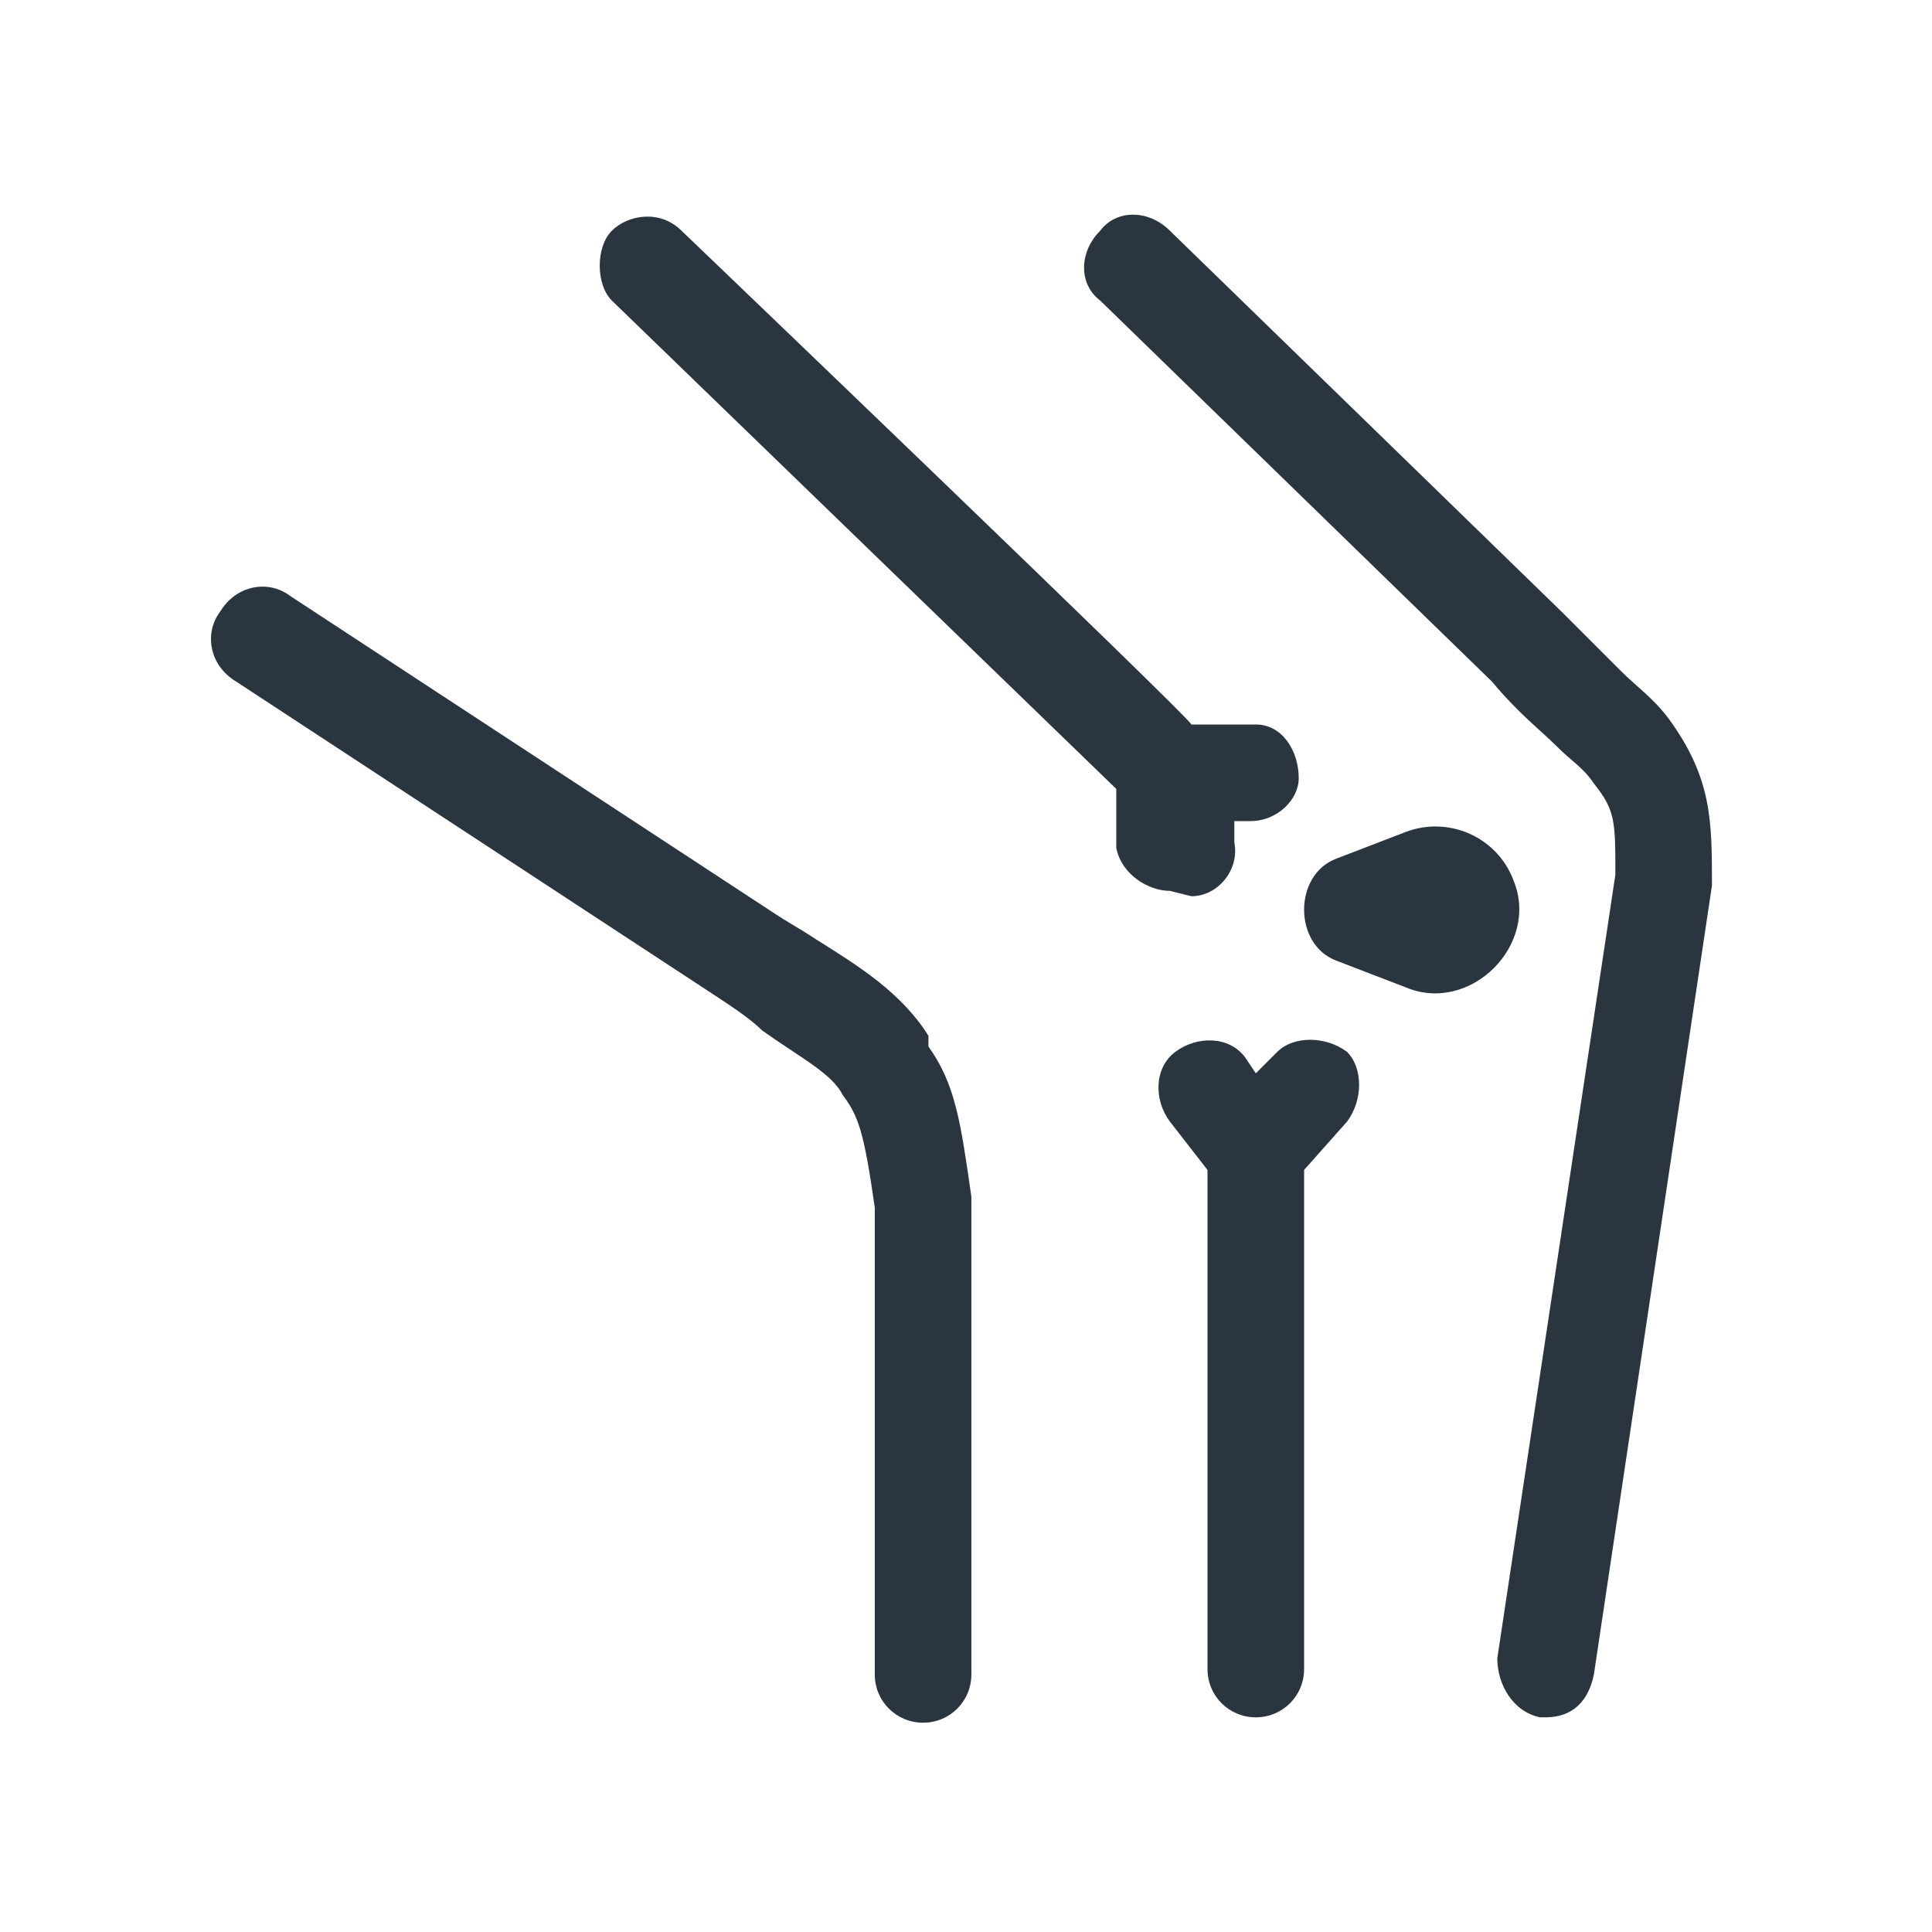
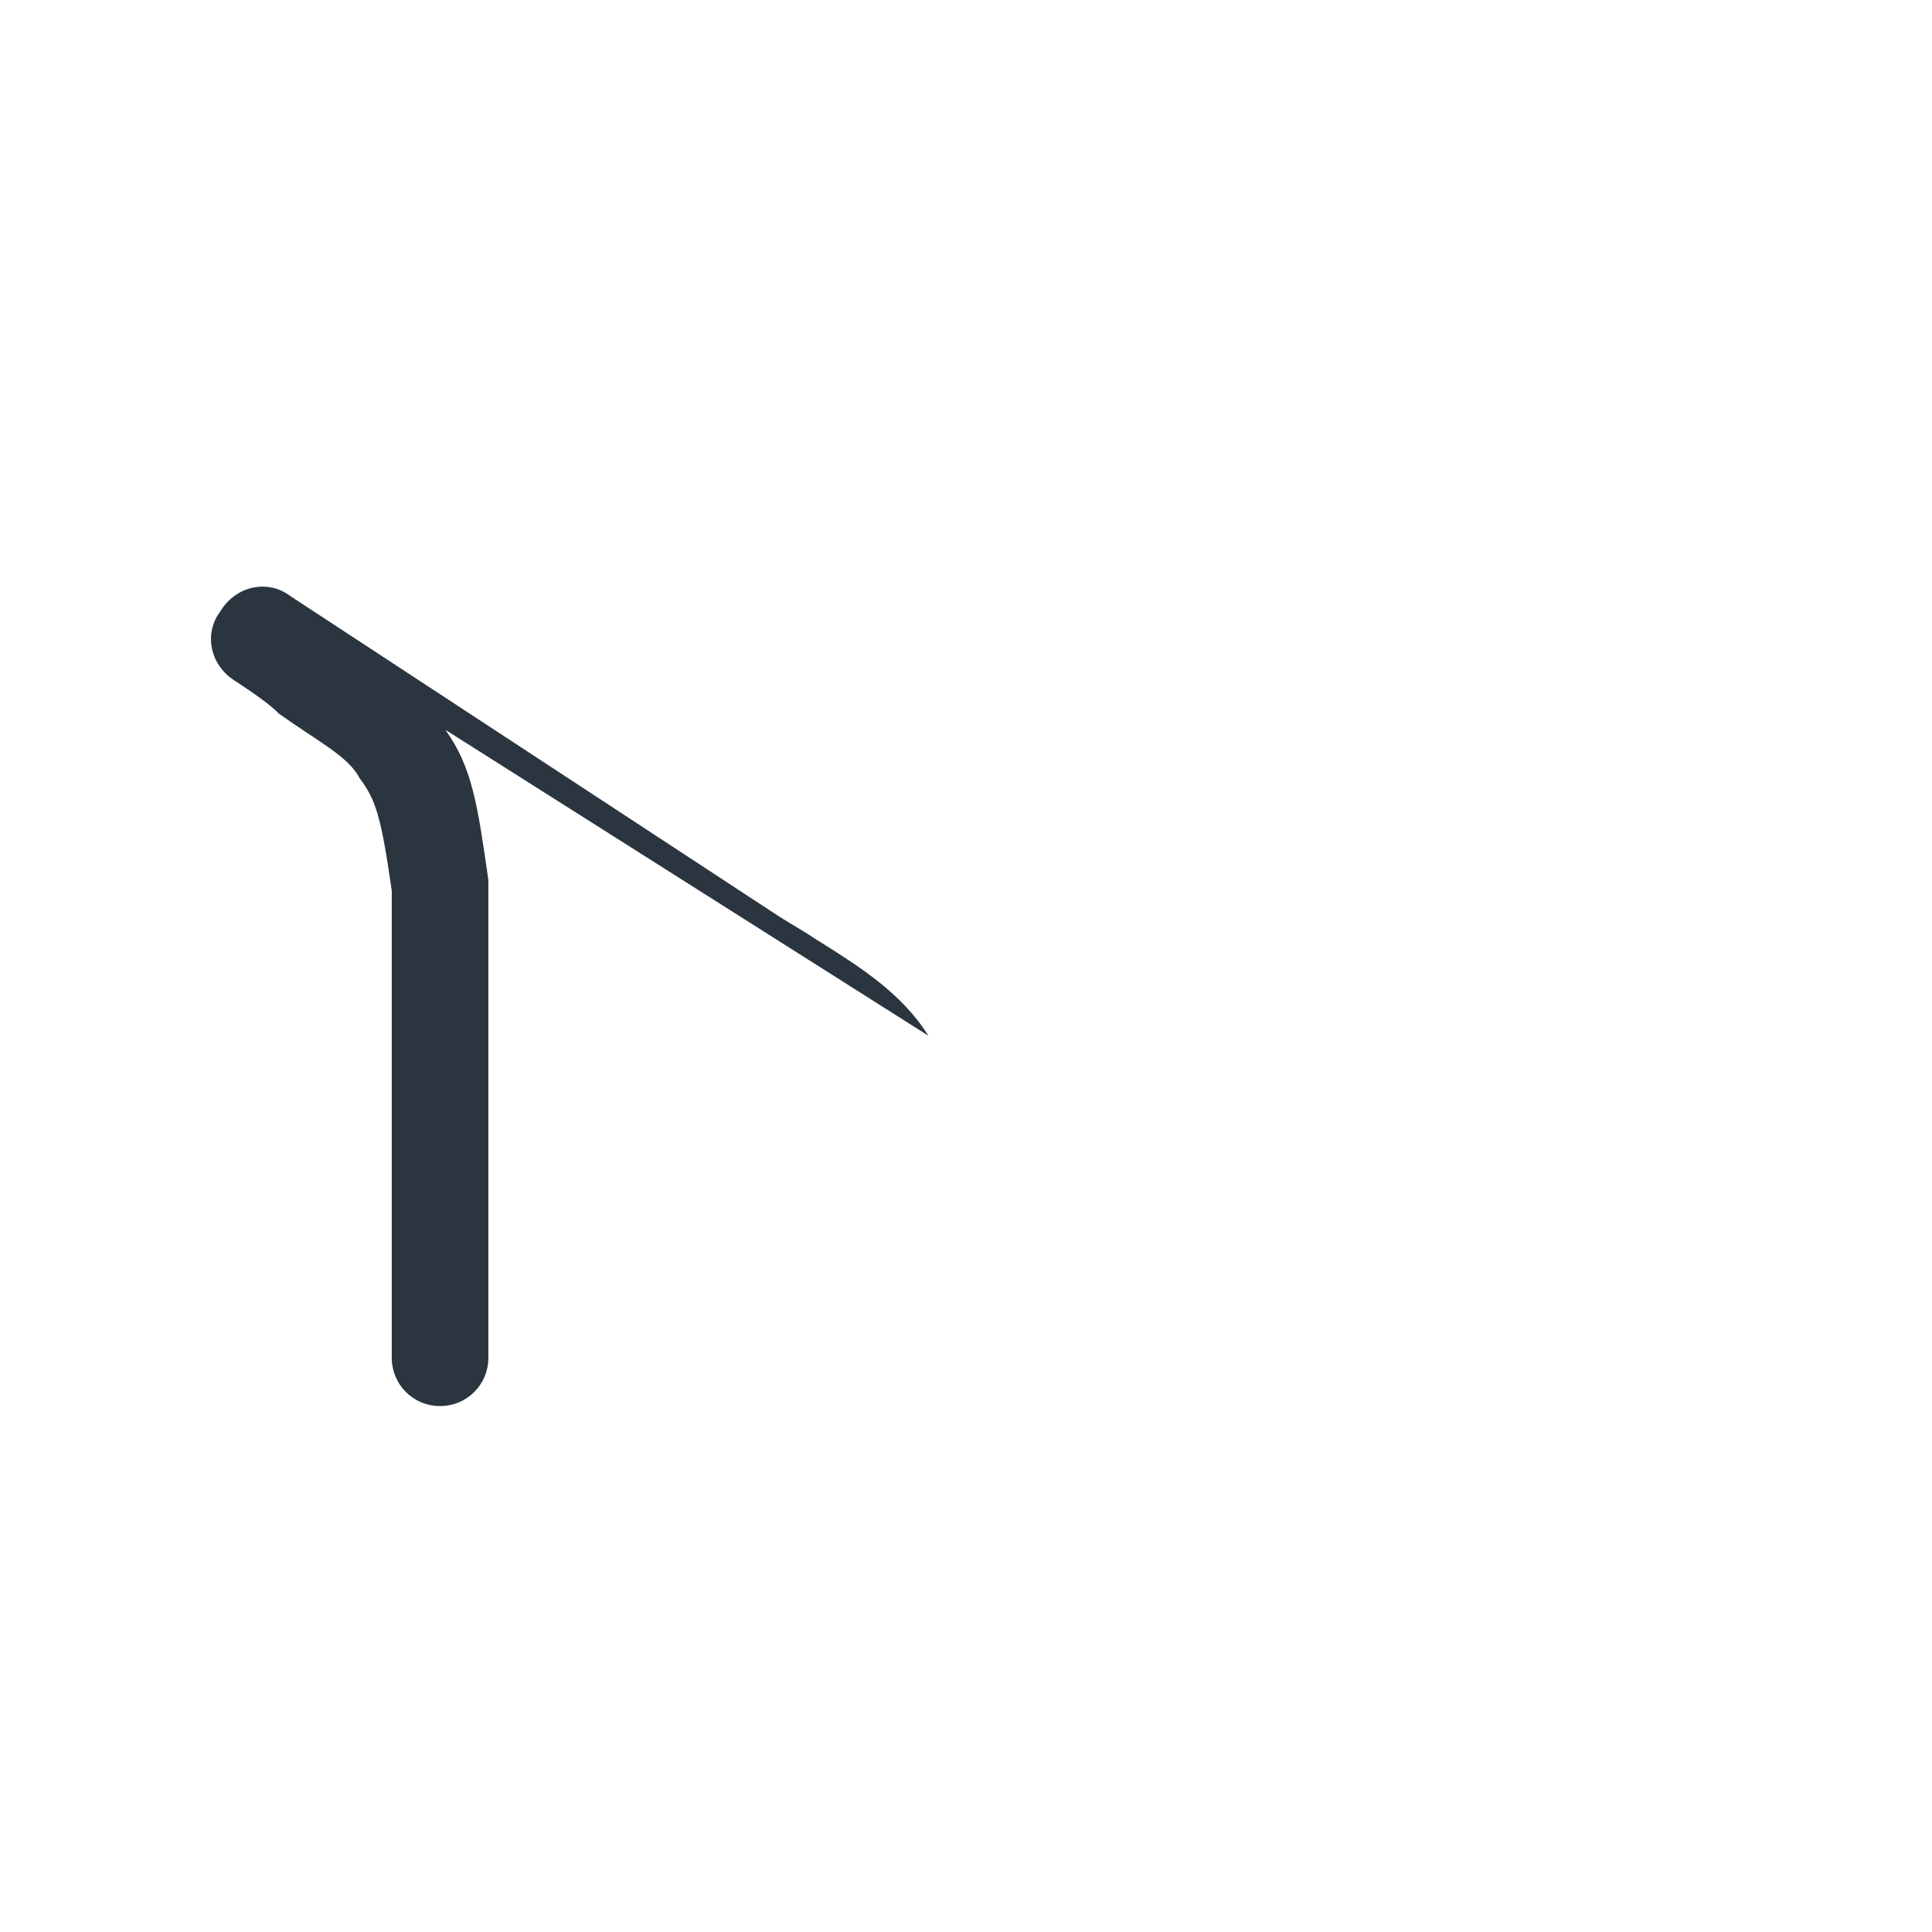
<svg xmlns="http://www.w3.org/2000/svg" id="_Слой_1" data-name="Слой_1" version="1.1" viewBox="0 0 36 36">
  <defs>
    <style>
      .st0 {
        fill: #2b353f;
      }
    </style>
  </defs>
  <g id="_Слой_1-2">
    <g>
-       <path class="st0" d="M31.1,13.4c-.3-.4-.6-.6-.9-.9s-.6-.6-1.1-1.1l-7.3-7.1c-.4-.4-1-.4-1.3,0-.4.4-.4,1,0,1.3l7.3,7.1c.5.6.9.9,1.2,1.2.3.3.5.4.7.7.4.5.4.7.4,1.7l-2.2,14.6c0,.5.3,1,.8,1.1,0,0,0,0,.1,0,.5,0,.8-.3.9-.8l2.2-14.7c0-1.2,0-2-.8-3.1h0Z" />
-       <path class="st0" d="M17.3,19.3c-.5-.8-1.3-1.3-2.1-1.8-.3-.2-.5-.3-.8-.5l-9-5.9c-.4-.3-1-.2-1.3.3-.3.4-.2,1,.3,1.3l9,5.9c.3.2.6.4.8.6.7.5,1.3.8,1.5,1.2.3.4.4.7.6,2.1v8.7c0,.5.4.9.9.9s.9-.4.9-.9v-8.8s0,0,0-.1c-.2-1.4-.3-2.1-.8-2.8h0Z" />
-       <path class="st0" d="M23.7,19.7l-.3.3-.2-.3c-.3-.4-.9-.4-1.3-.1-.4.3-.4.9-.1,1.3l.7.9v9.3c0,.5.4.9.9.9s.9-.4.9-.9v-9.3l.8-.9c.3-.4.3-1,0-1.3-.4-.3-1-.3-1.3,0h0Z" />
-       <path class="st0" d="M22.2,16.7c.5,0,.9-.5.8-1v-.4s.3,0,.3,0h0c.5,0,.9-.4.9-.8,0-.5-.3-1-.8-1h-1.2c0-.1-9.5-9.2-9.5-9.2-.4-.4-1-.3-1.3,0s-.3,1,0,1.3l9.4,9.1v1.1c.1.5.6.8,1,.8h0,0Z" />
-       <path class="st0" d="M28.2,16.4c-.3-.8-1.2-1.2-2-.9l-1.3.5c-.8.3-.8,1.6,0,1.9l1.3.5c1.2.5,2.5-.8,2-2Z" />
+       <path class="st0" d="M17.3,19.3c-.5-.8-1.3-1.3-2.1-1.8-.3-.2-.5-.3-.8-.5l-9-5.9c-.4-.3-1-.2-1.3.3-.3.4-.2,1,.3,1.3c.3.2.6.4.8.6.7.5,1.3.8,1.5,1.2.3.4.4.7.6,2.1v8.7c0,.5.4.9.9.9s.9-.4.9-.9v-8.8s0,0,0-.1c-.2-1.4-.3-2.1-.8-2.8h0Z" />
    </g>
  </g>
</svg>